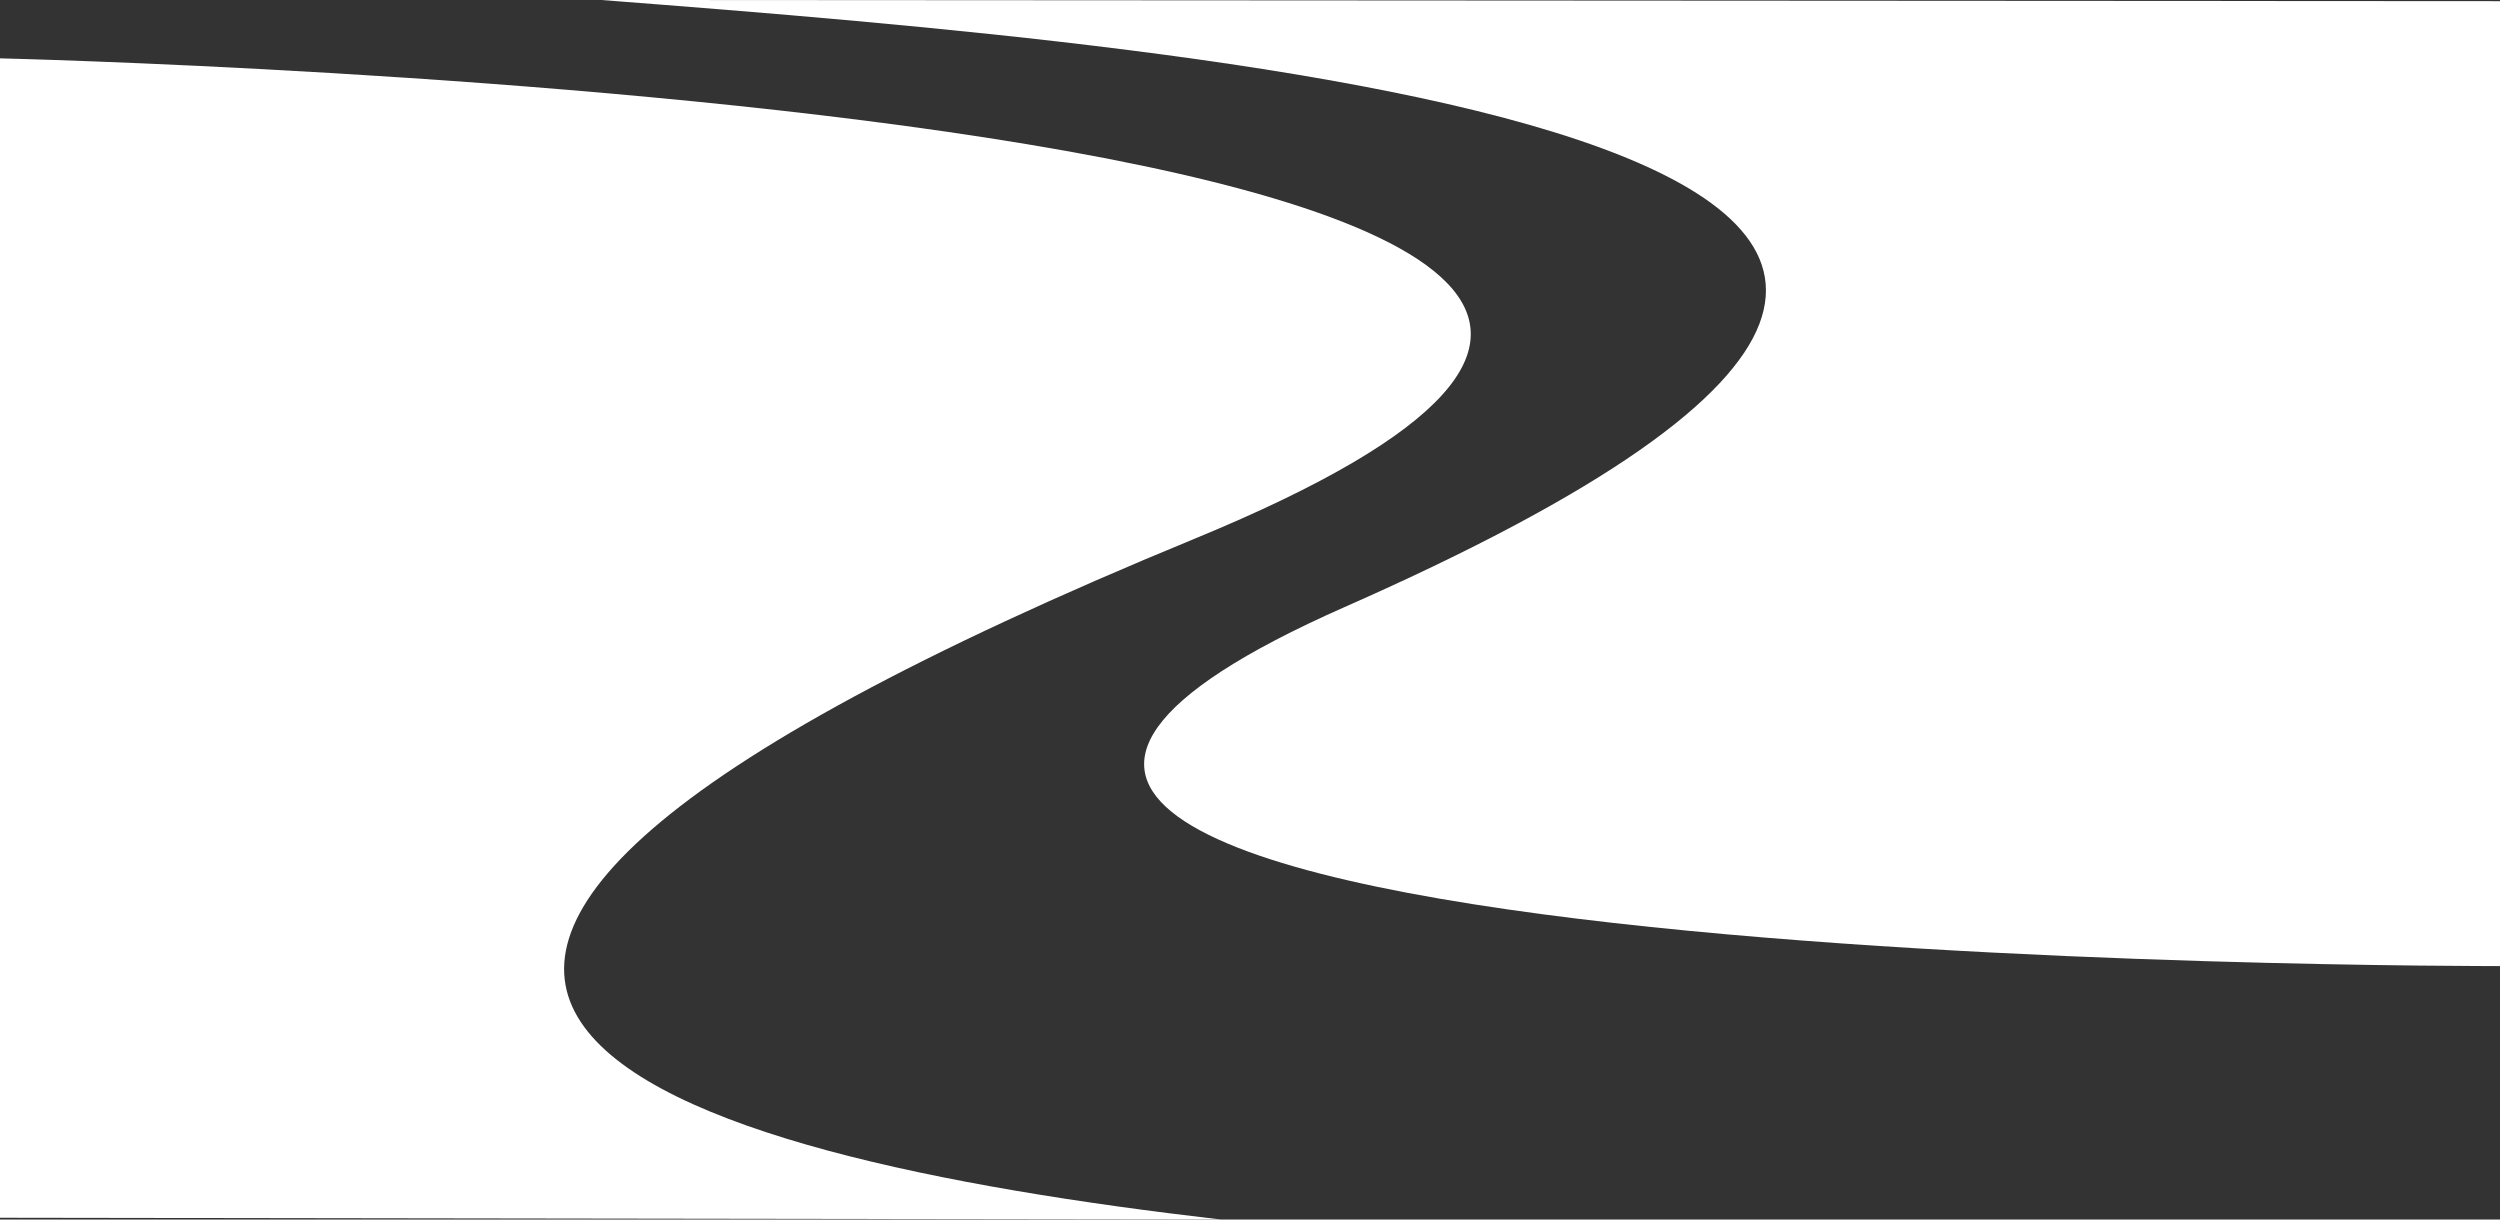
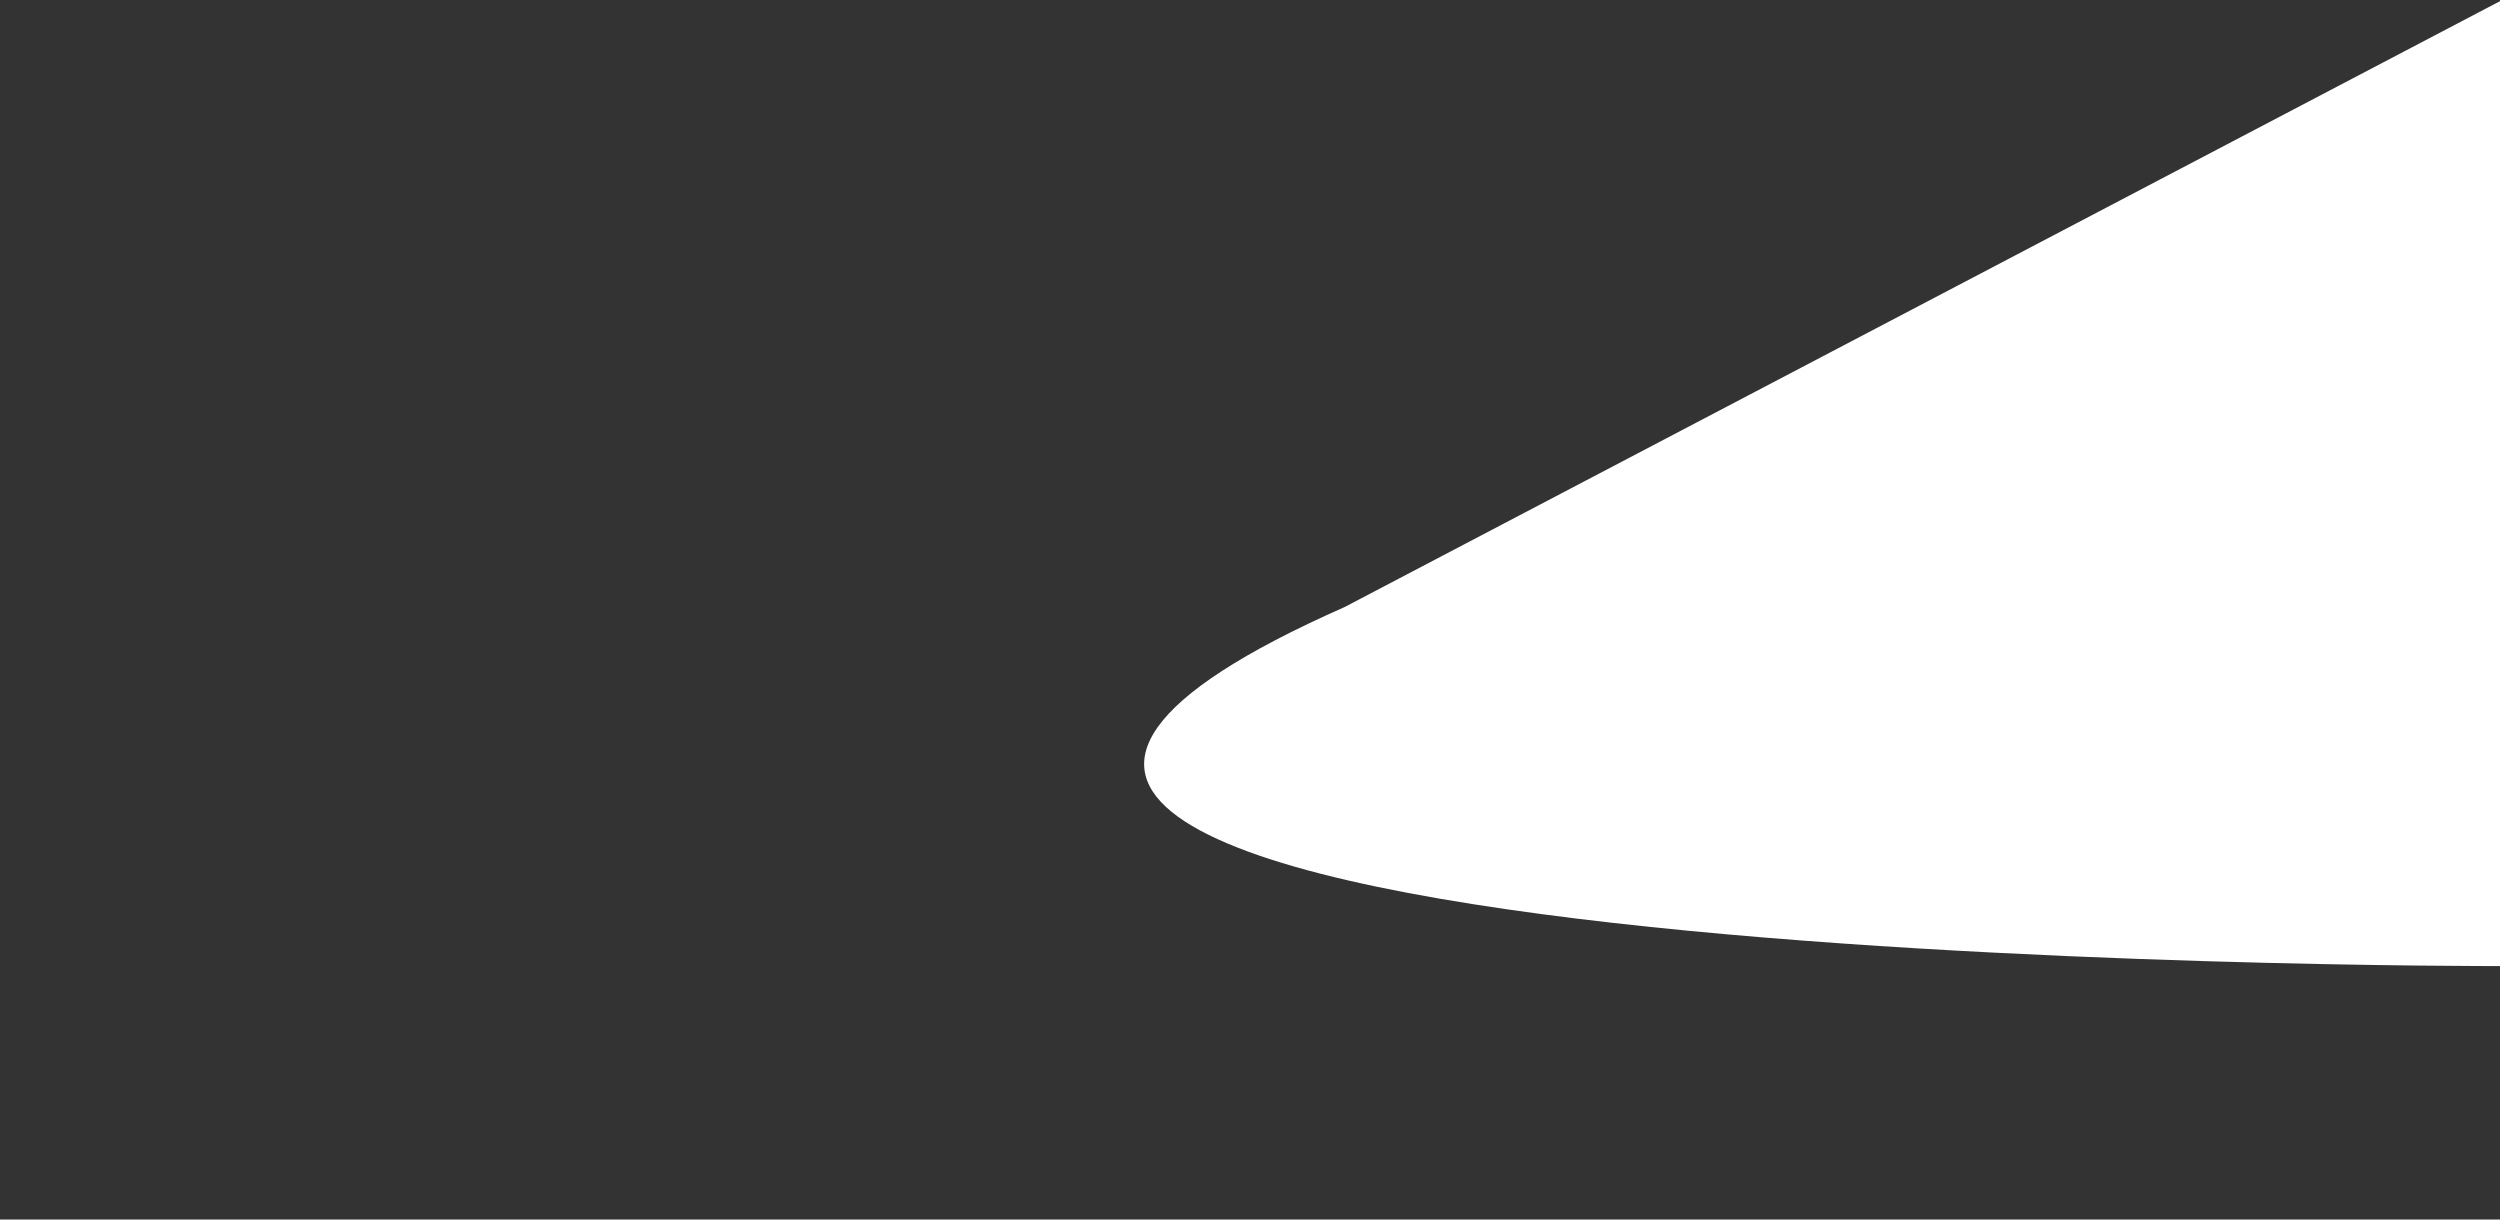
<svg xmlns="http://www.w3.org/2000/svg" width="164" height="80" viewBox="0 0 164 80" fill="none">
  <rect x="0" y="0" width="164" height="80" fill="#333333" stroke="none" />
-   <path d="M0 79.884V3.828C0 3.828 146.628 7.23 78.365 35.341C5.434 65.346 43.927 75.824 80.087 80L0 79.884Z" fill="white" />
-   <path d="M164 0.077V63.374C164 63.374 34.208 63.683 88.199 39.826C157.074 9.473 80.546 3.171 39.45 0L164 0.077Z" fill="white" />
+   <path d="M164 0.077V63.374C164 63.374 34.208 63.683 88.199 39.826L164 0.077Z" fill="white" />
</svg>